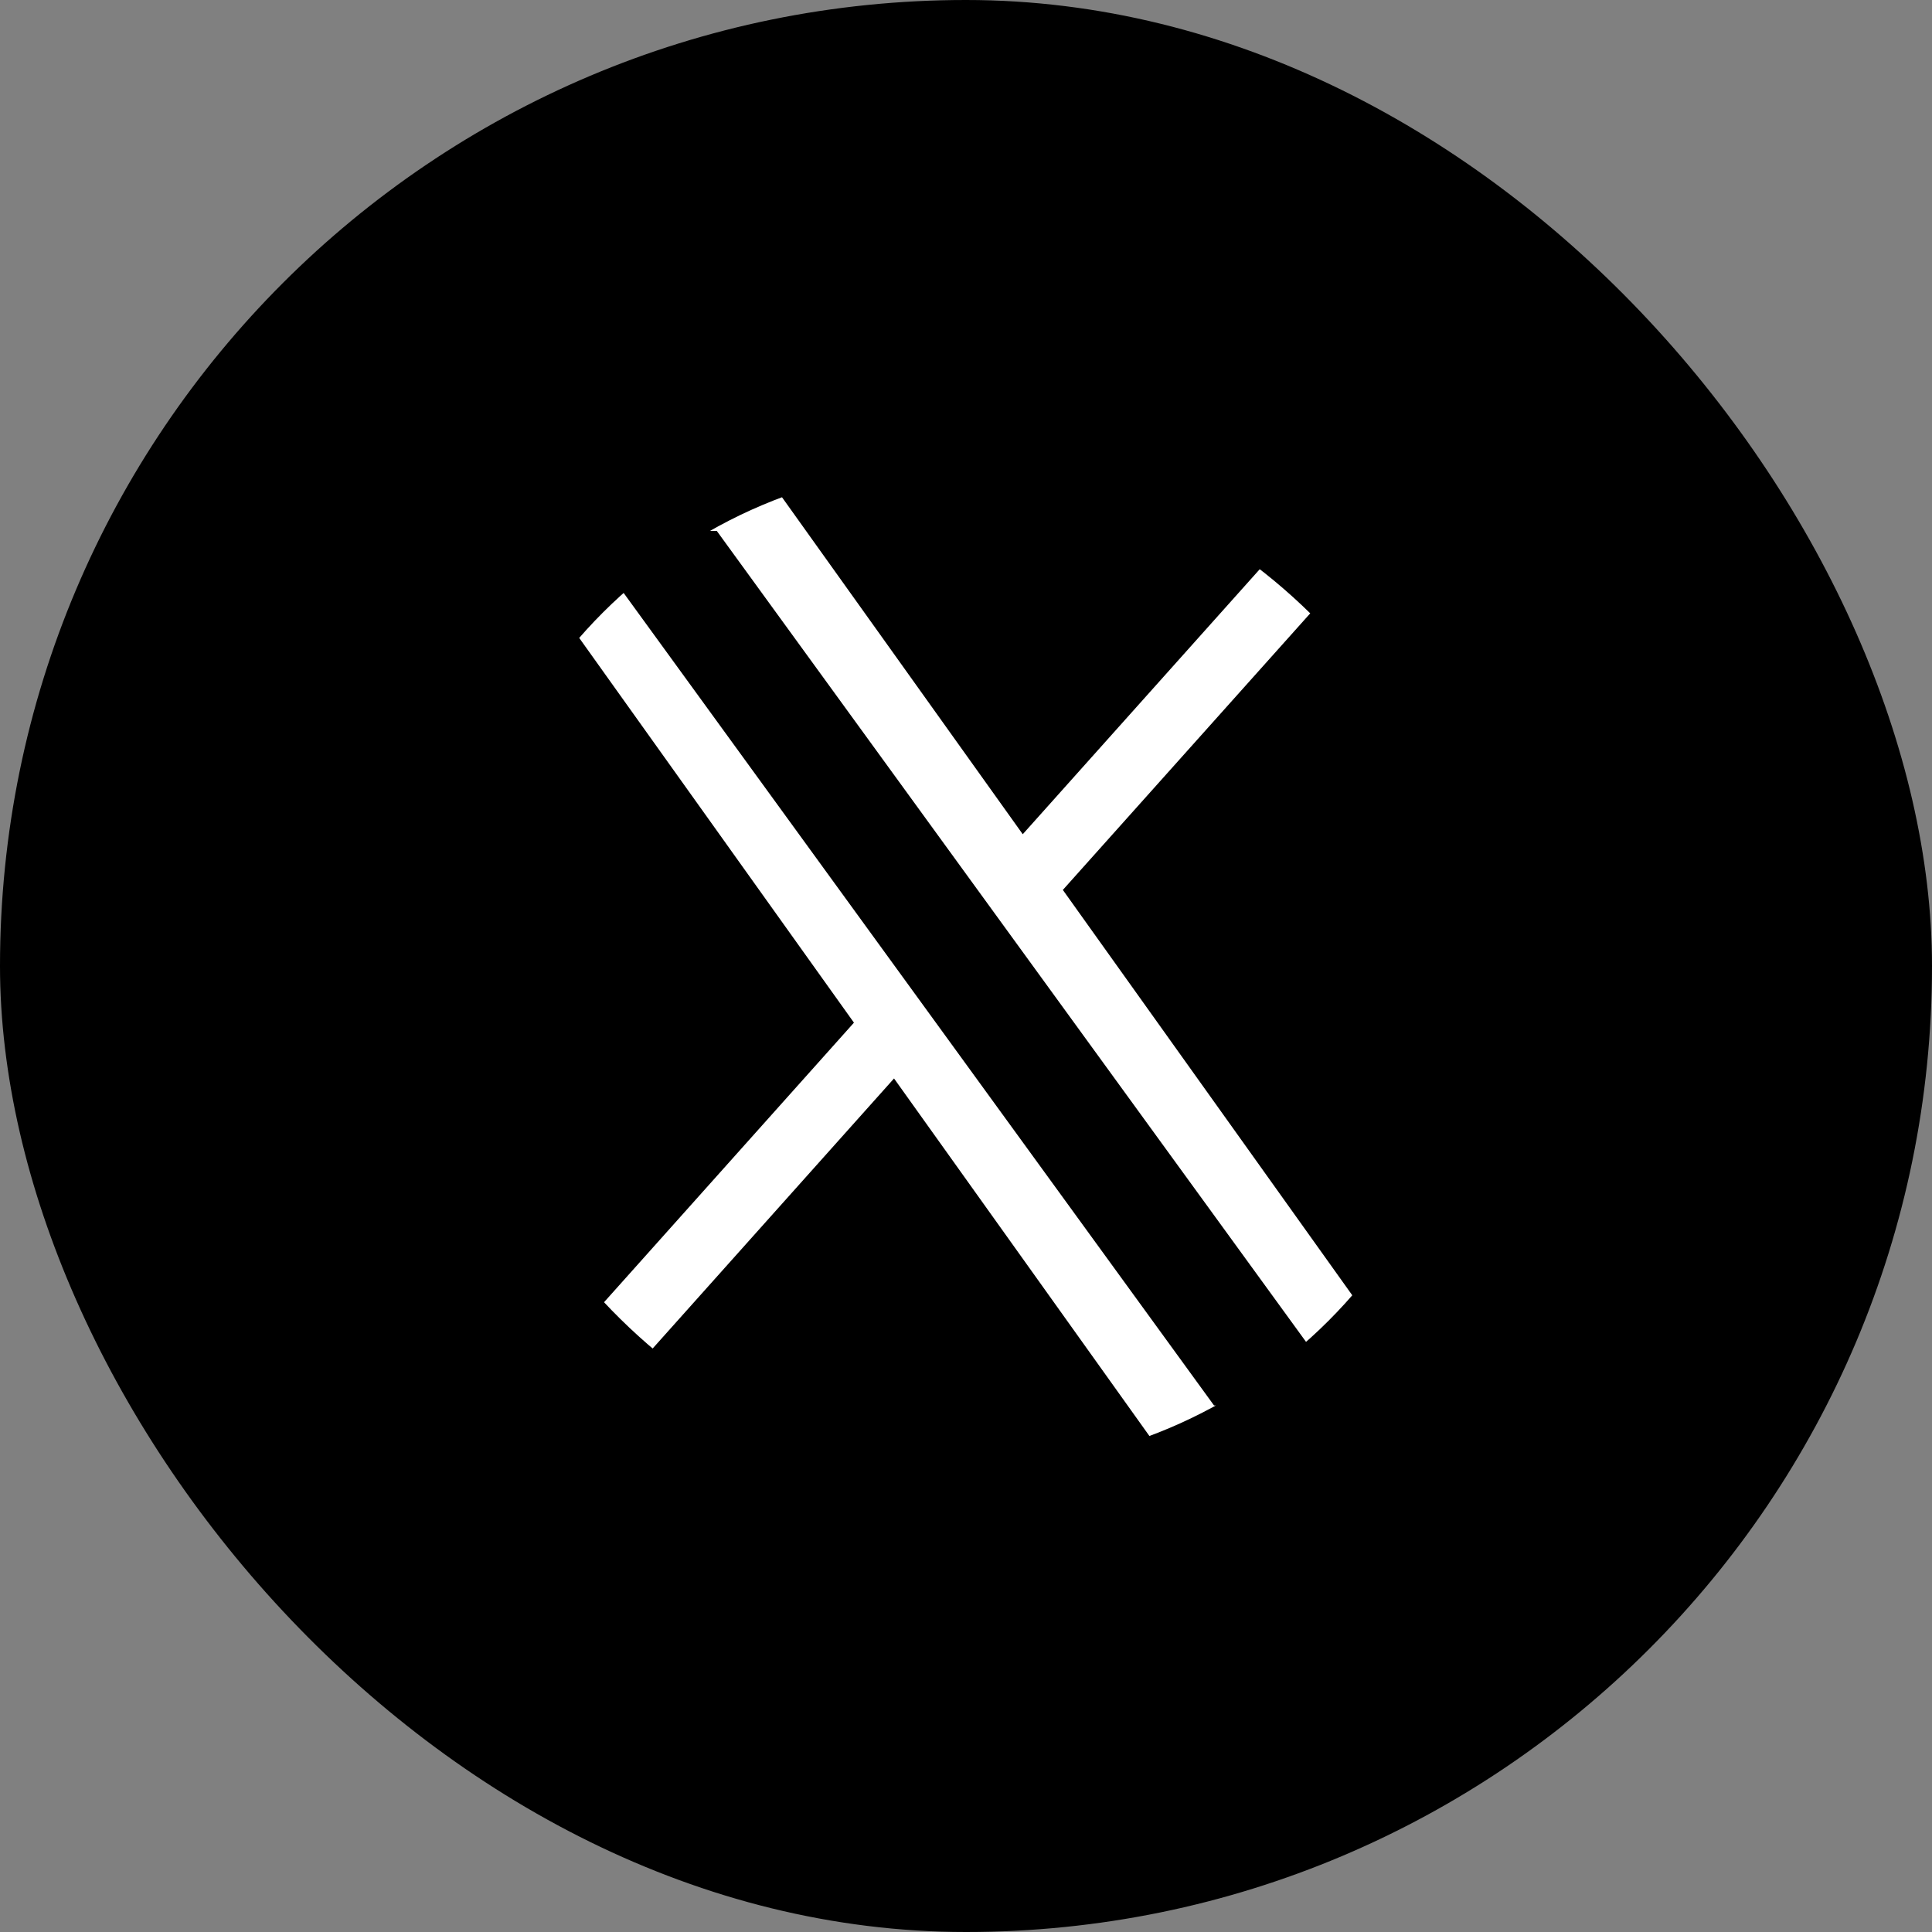
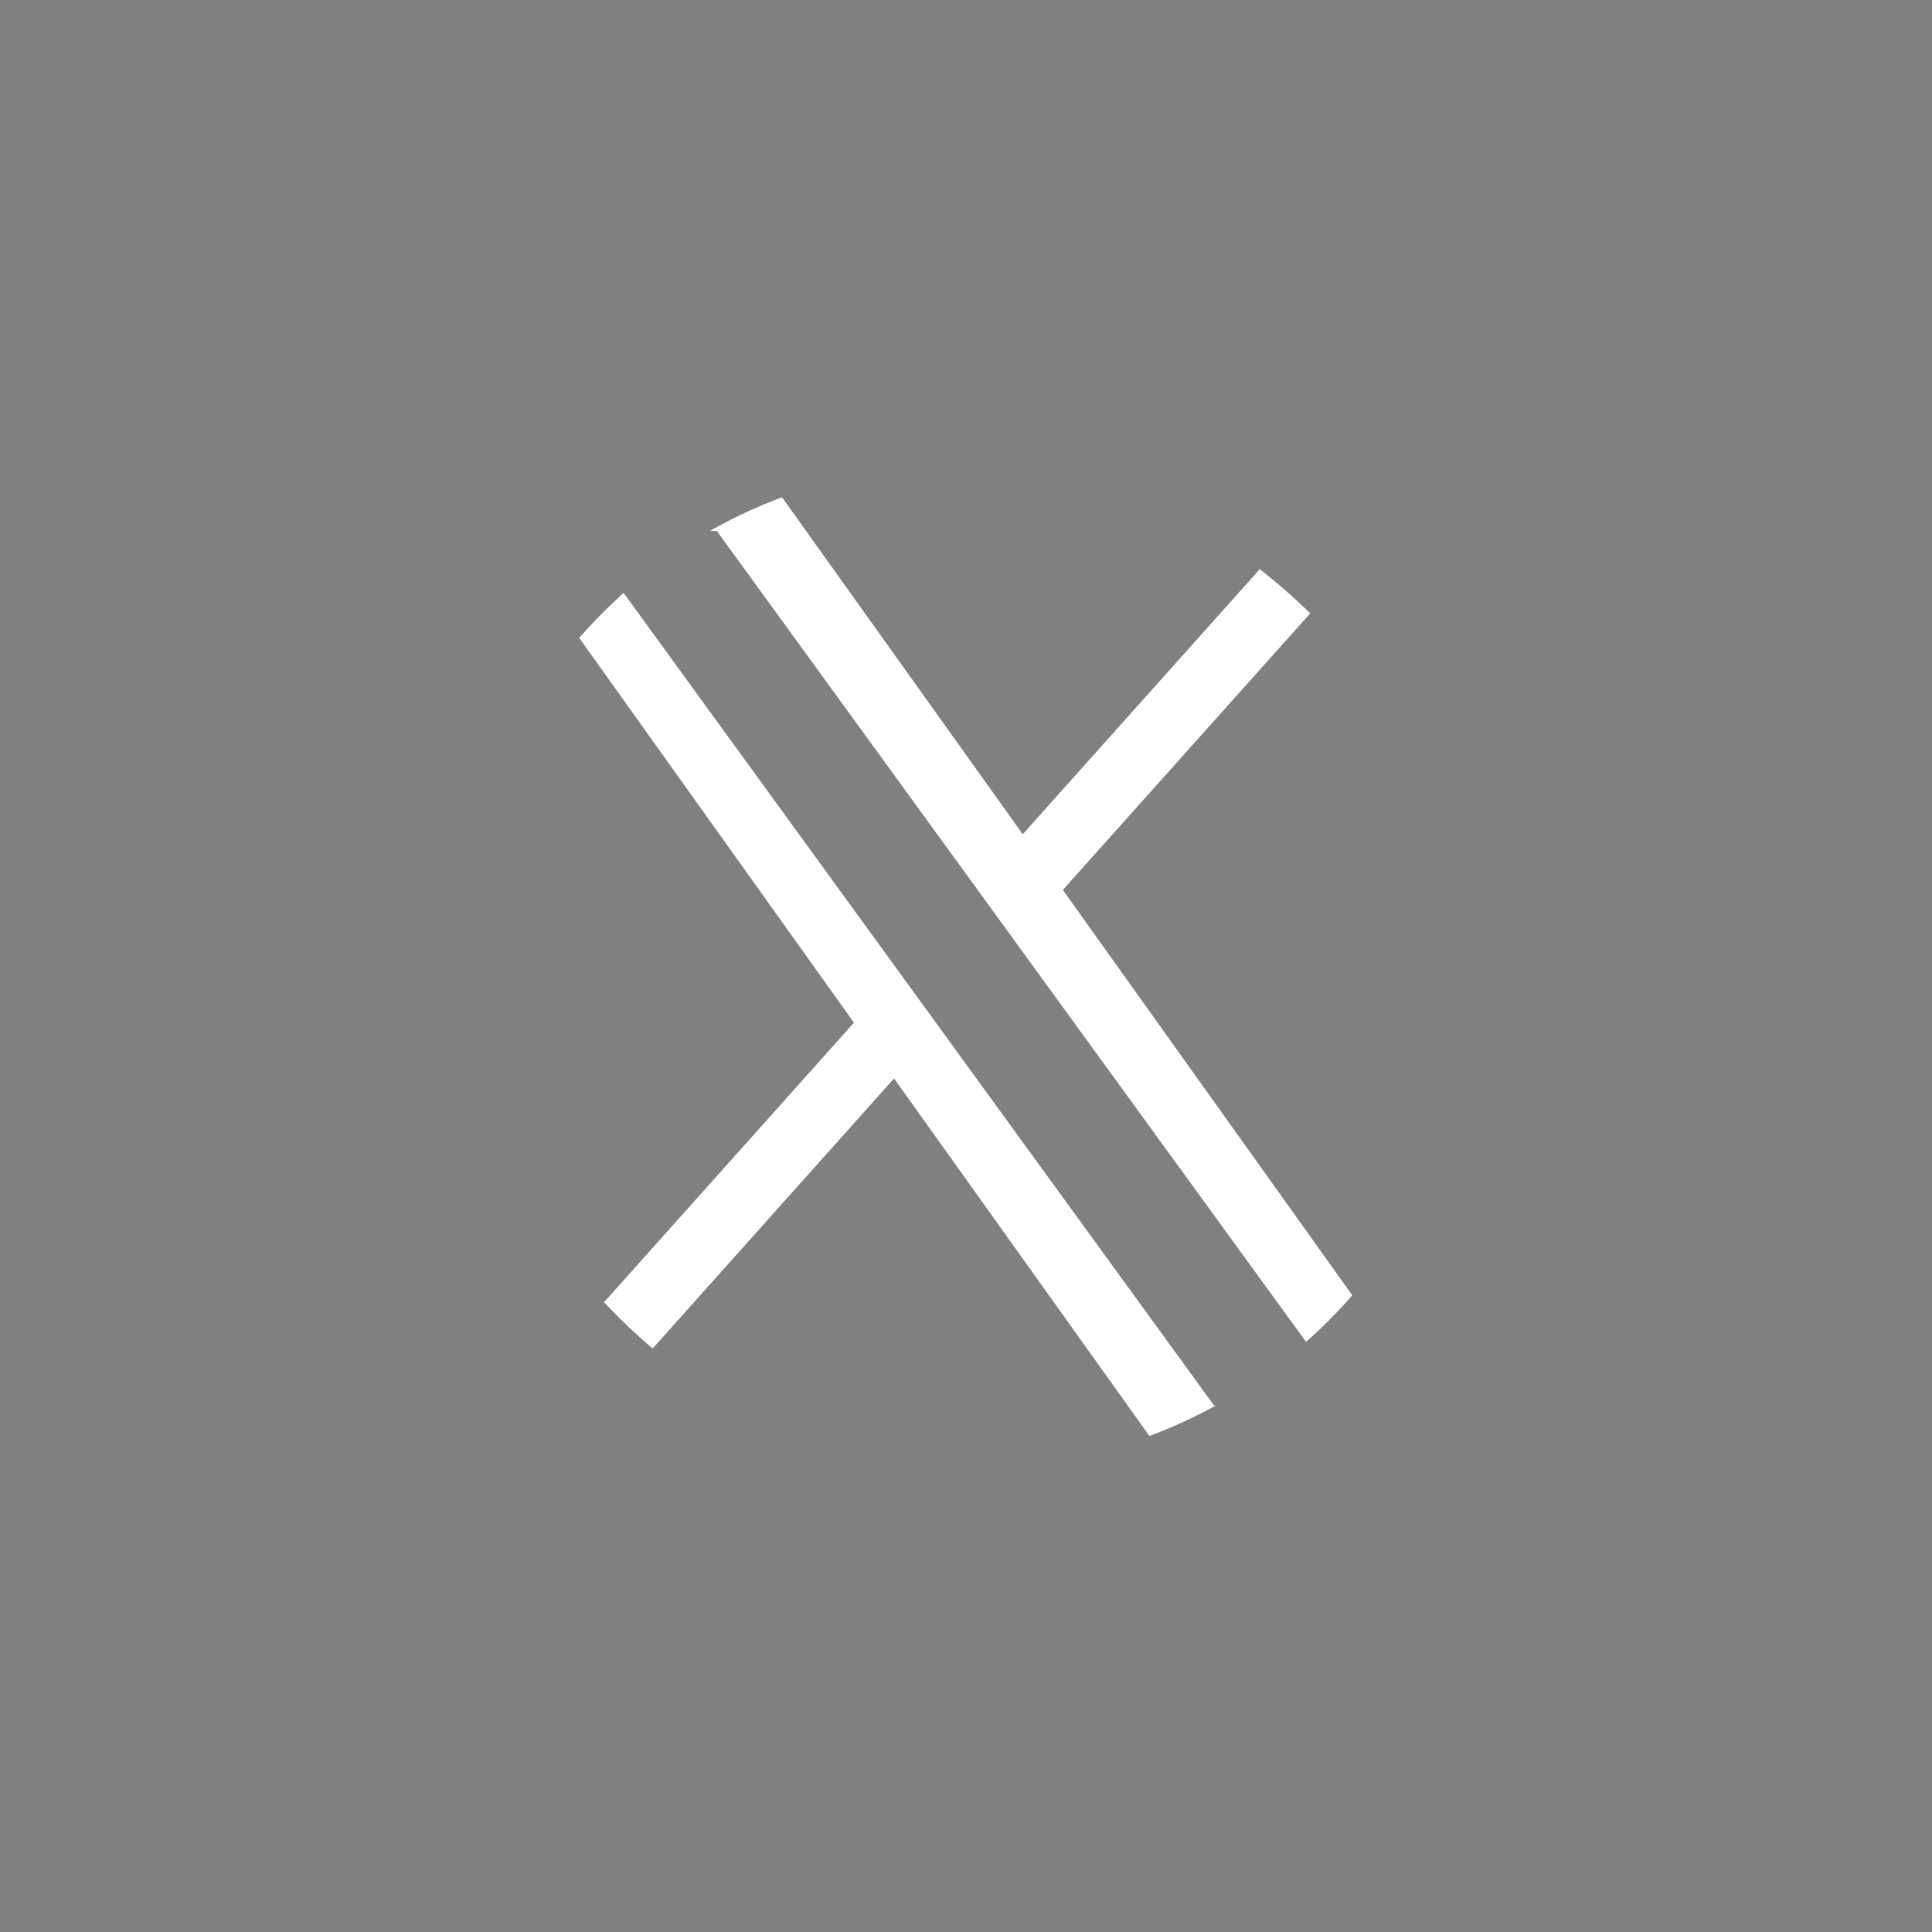
<svg xmlns="http://www.w3.org/2000/svg" width="24" height="24" viewBox="0 0 24 24" fill="none">
  <rect x="0" y="0" width="24" height="24" fill="#808080" stroke="none" />
-   <rect width="24" height="24" rx="12" fill="black" />
  <g clip-path="url(#clip0_632_1147)">
    <path d="M13.203 11.055L17.916 5.786H16.798L12.705 10.363L9.435 5.786H5.668L10.608 12.704L5.668 18.23H6.786L11.106 13.397L14.558 18.23H18.326L13.203 11.055ZM7.187 6.595H8.904L16.798 17.459H15.081L7.187 6.595Z" fill="white" />
  </g>
  <defs>
    <clipPath id="clip0_632_1147">
      <rect x="5.668" y="5.786" width="12.658" height="12.443" rx="6.222" fill="white" />
    </clipPath>
  </defs>
</svg>